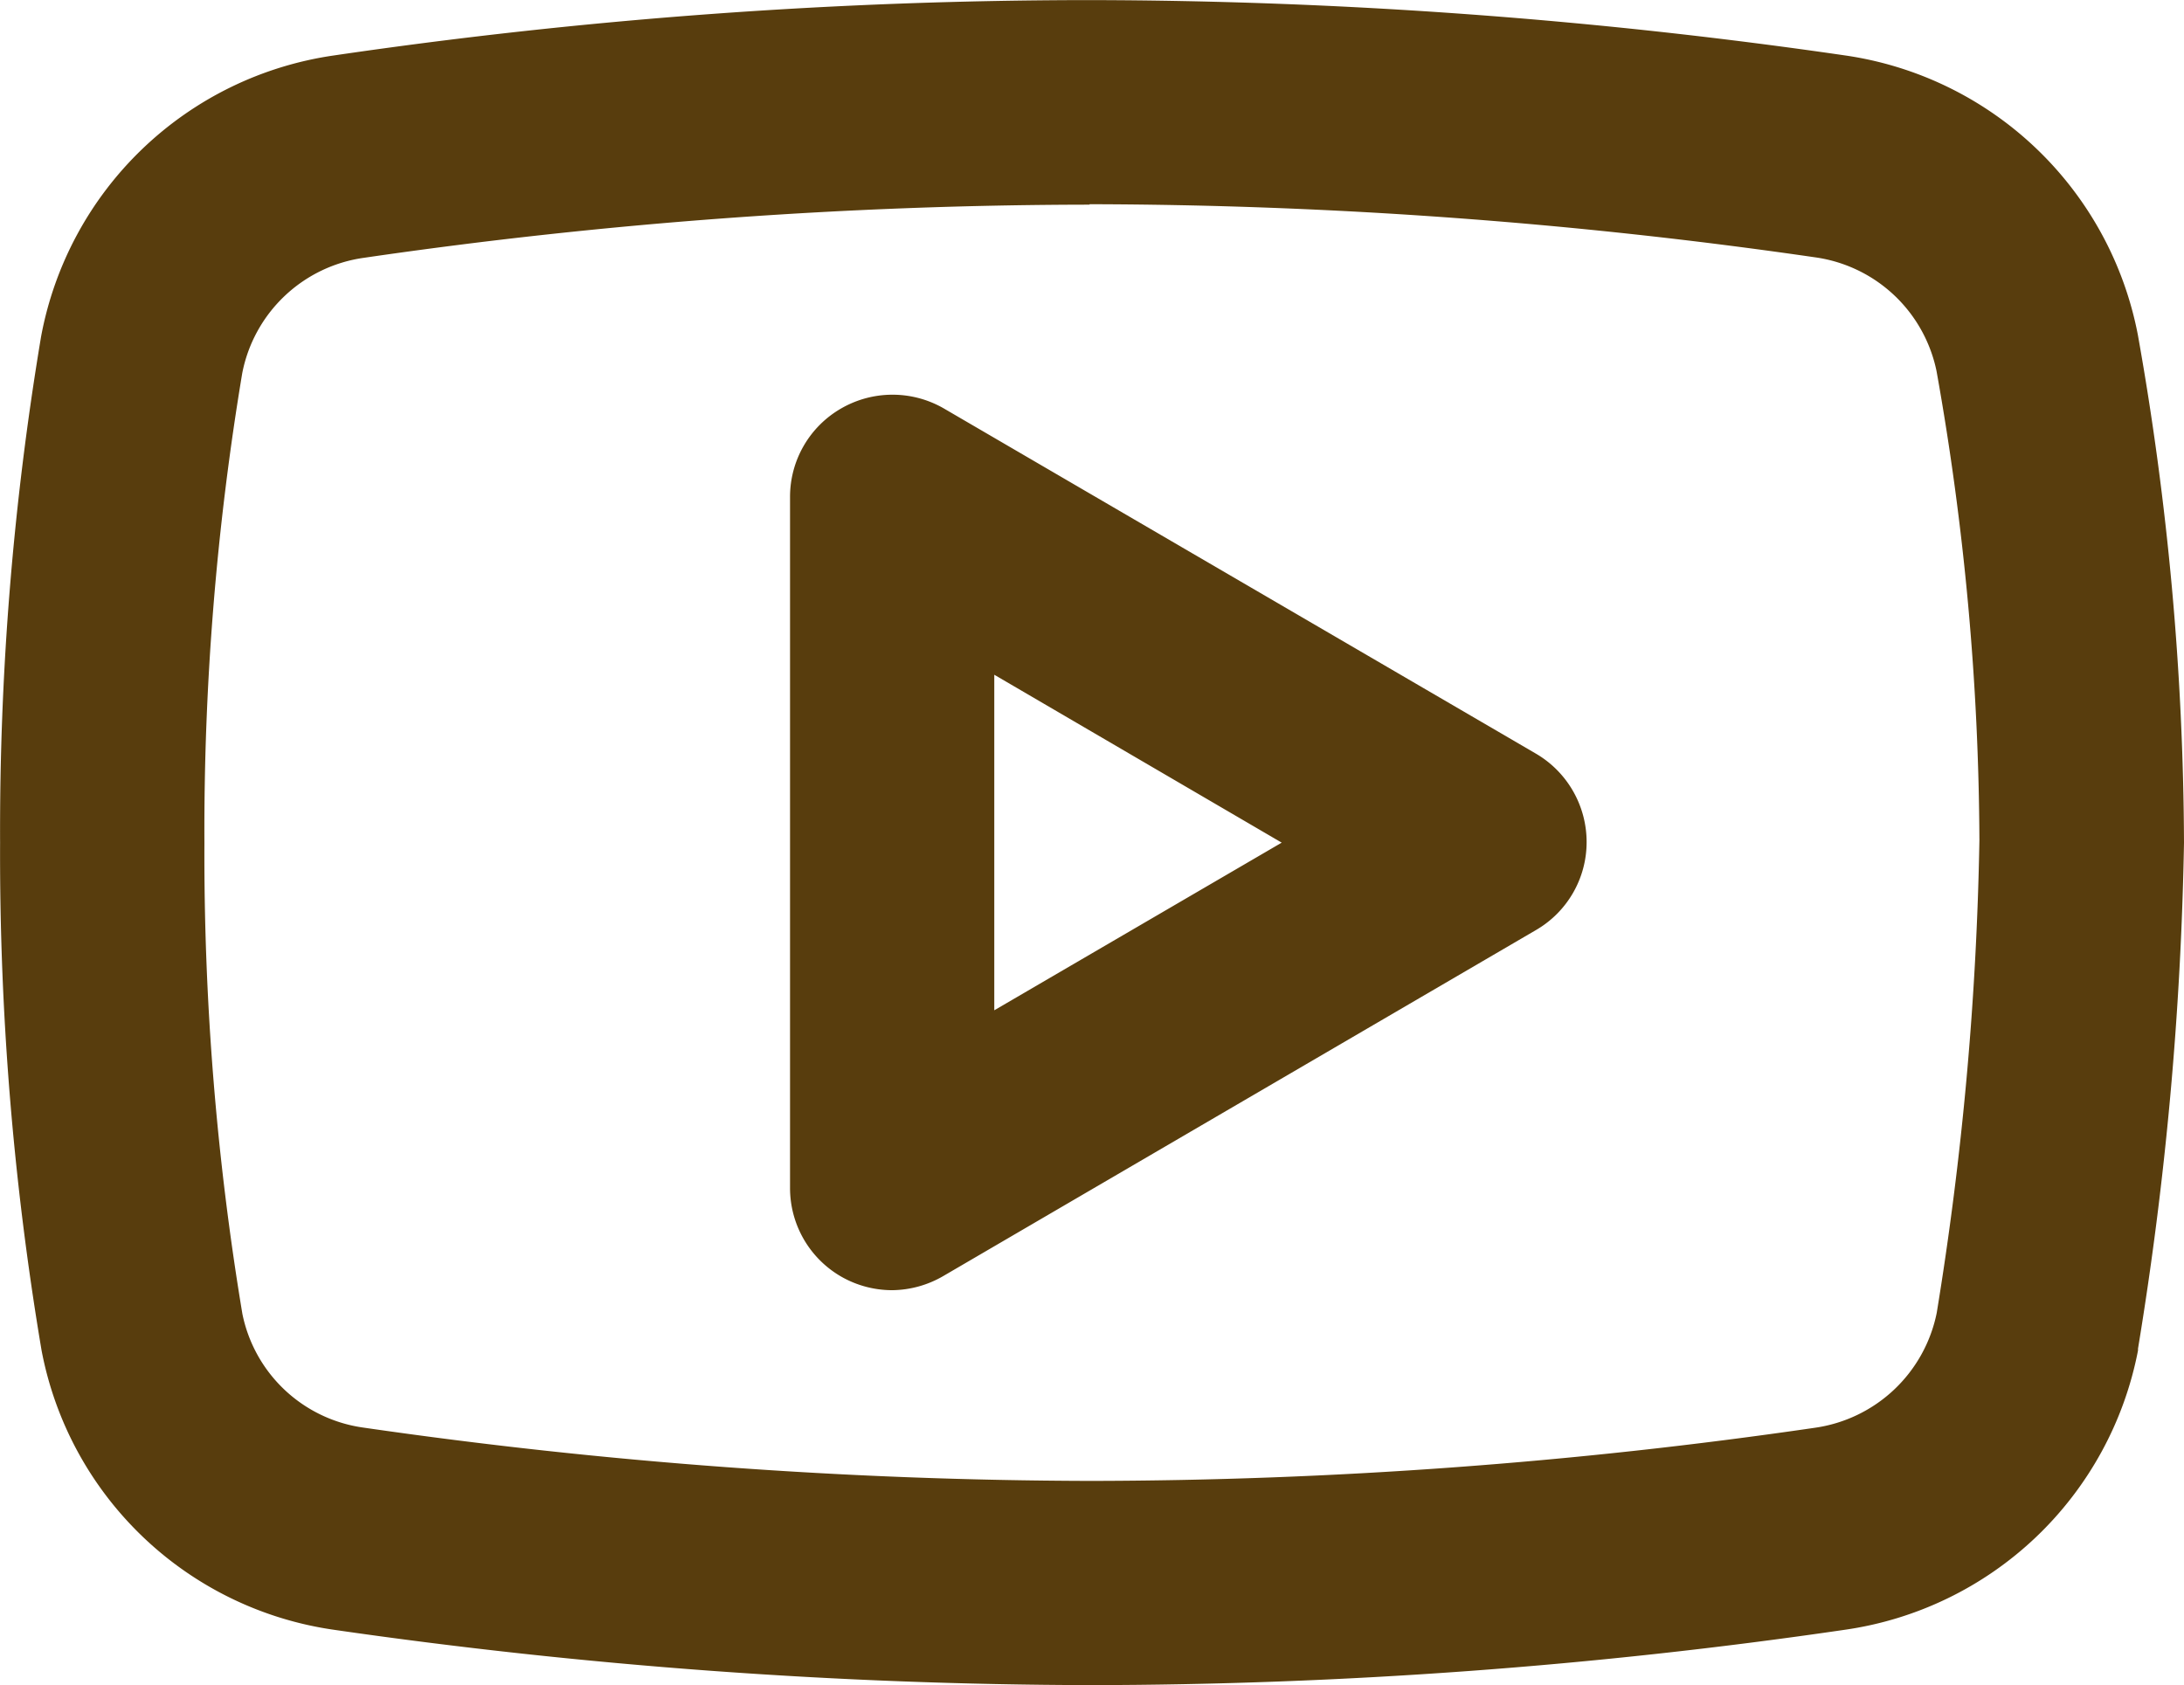
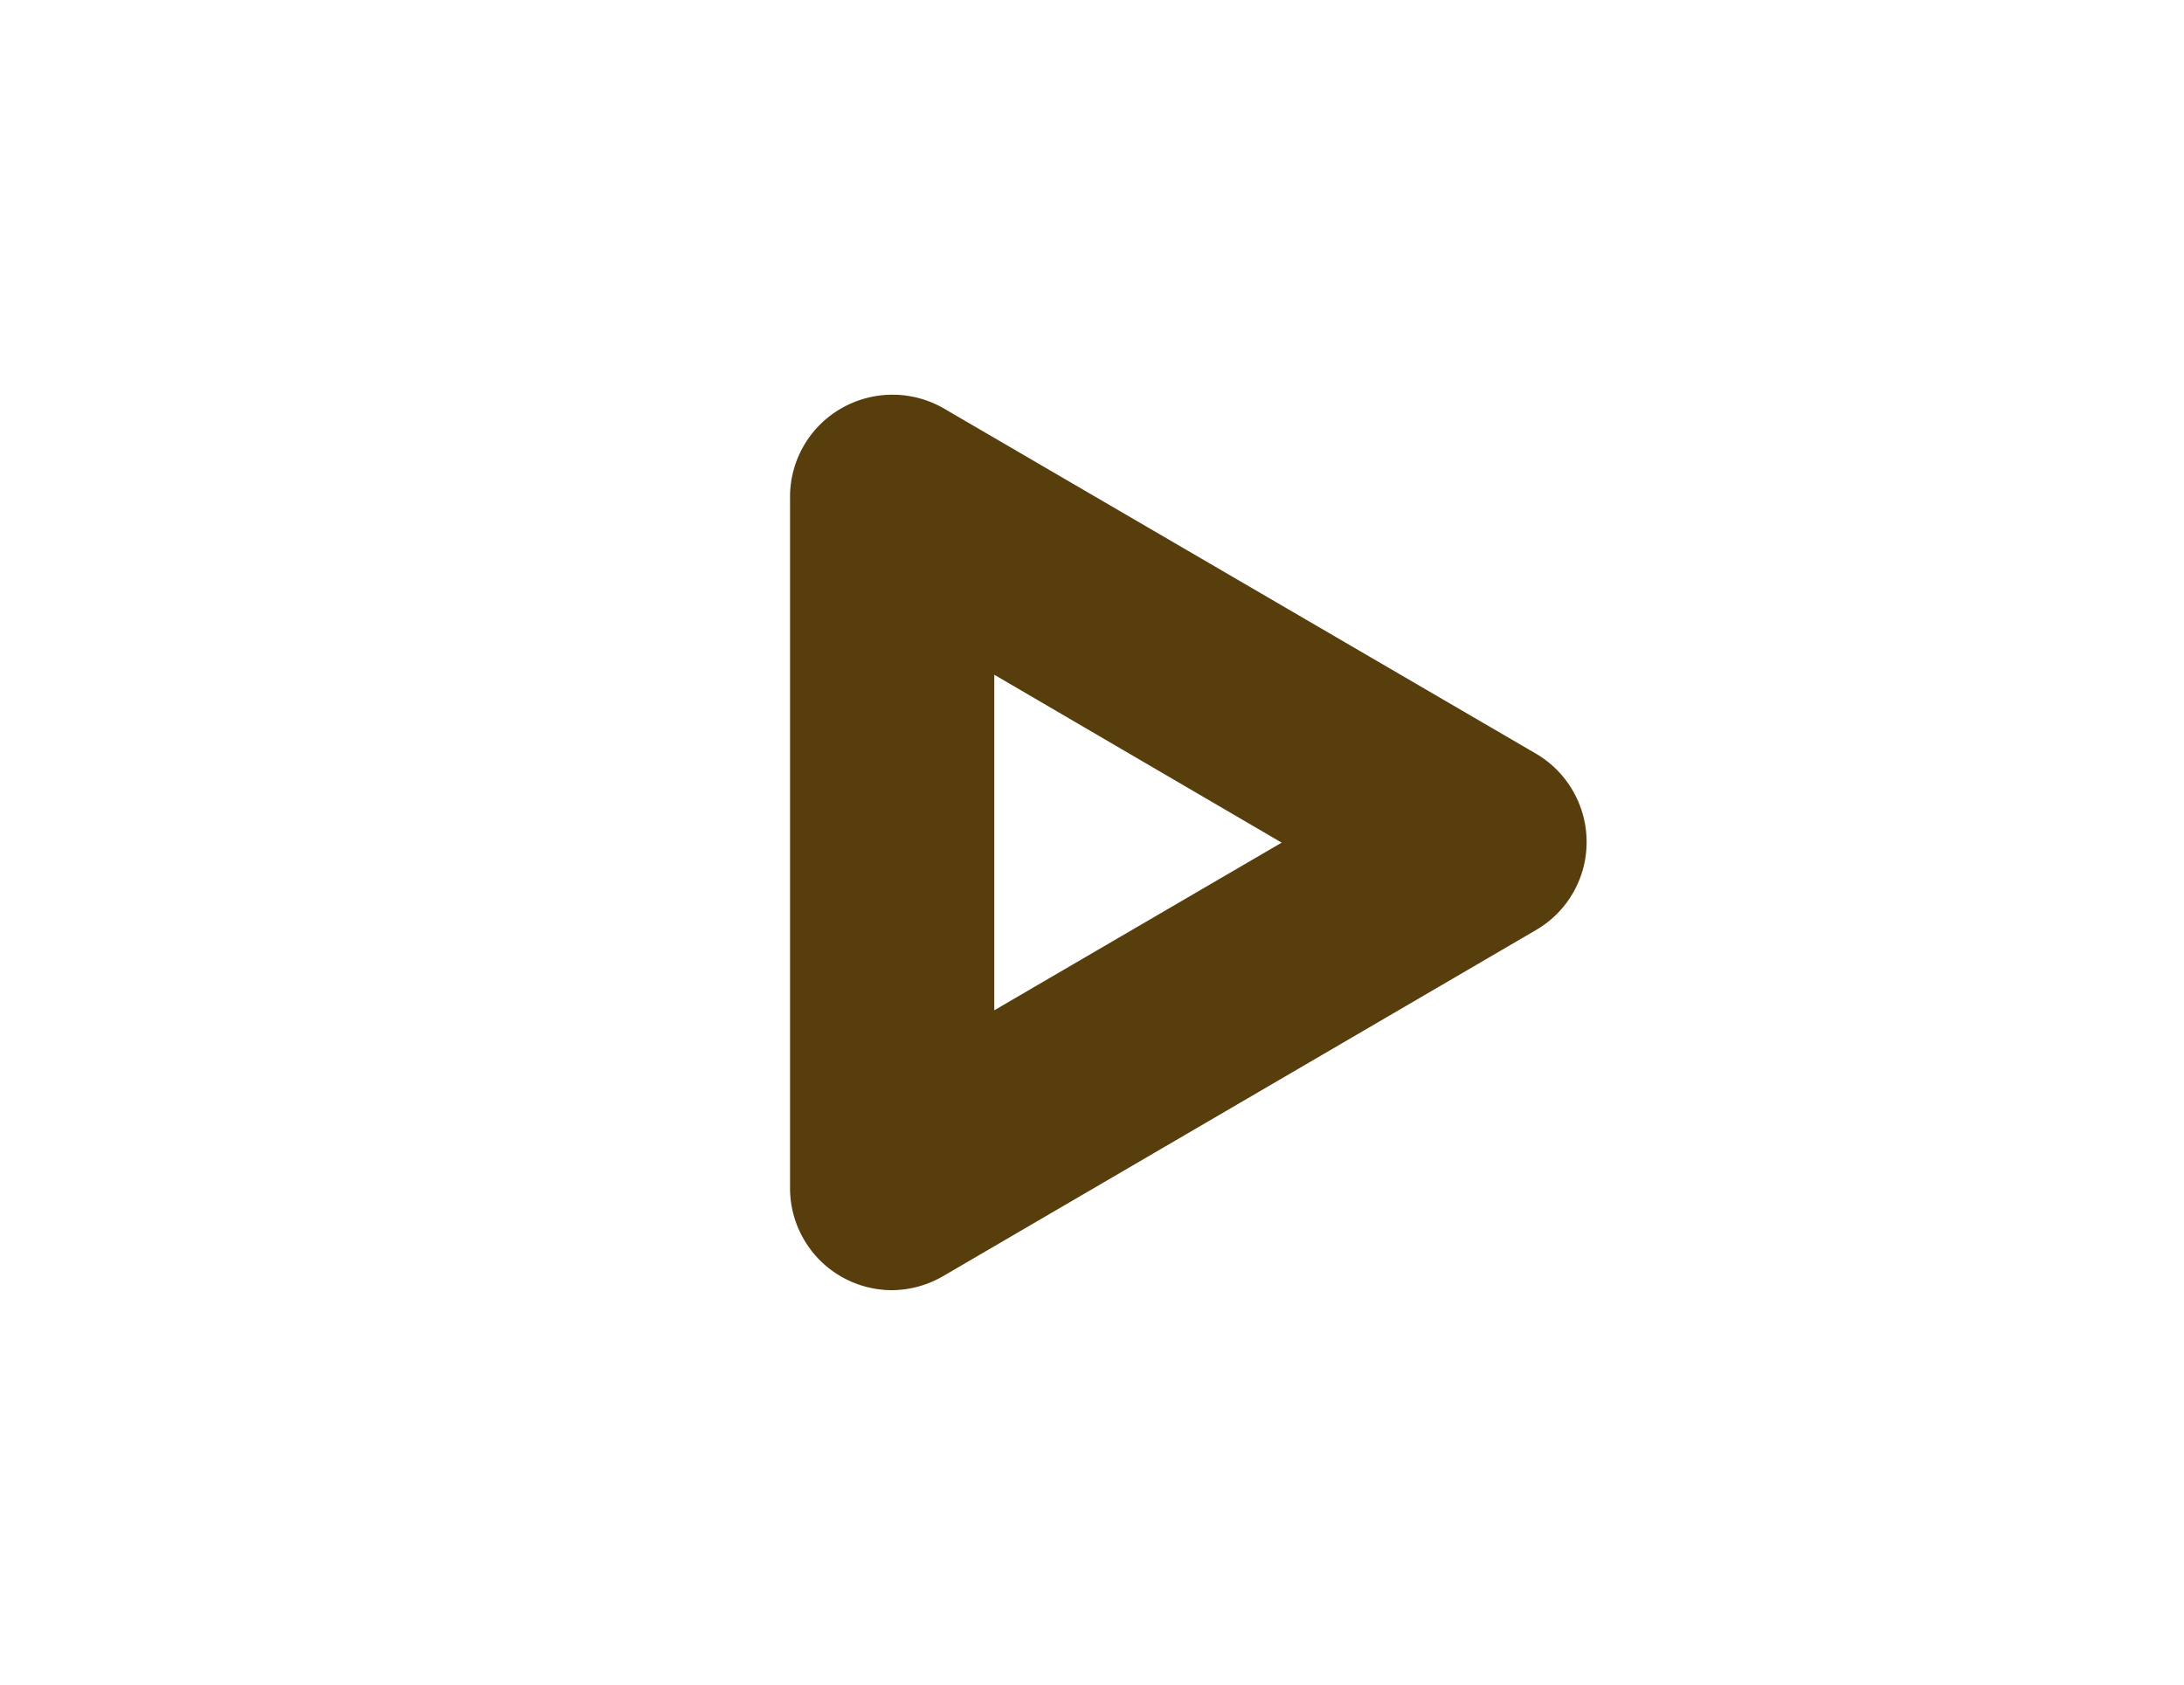
<svg xmlns="http://www.w3.org/2000/svg" width="25.076" height="19.349" viewBox="0 0 25.076 19.349">
  <defs>
    <style>.a{fill:#583d0d;}</style>
  </defs>
-   <path class="a" d="M-68.273-802.811a61.688,61.688,0,0,1-8.673-.635,3.993,3.993,0,0,1-3.36-3.21,34.256,34.256,0,0,1-.476-5.829,34.368,34.368,0,0,1,.471-5.813,4,4,0,0,1,3.367-3.227,59.884,59.884,0,0,1,8.671-.635,61,61,0,0,1,8.671.635,4.007,4.007,0,0,1,3.365,3.208,33.878,33.878,0,0,1,.53,5.832,40.03,40.03,0,0,1-.528,5.81l0,.021a4.006,4.006,0,0,1-3.37,3.208A60.4,60.4,0,0,1-68.273-802.811Zm0-17a58.16,58.16,0,0,0-8.329.61,1.657,1.657,0,0,0-1.4,1.327,31.913,31.913,0,0,0-.434,5.393A32.111,32.111,0,0,0-78-807.074a1.649,1.649,0,0,0,1.39,1.306,59.113,59.113,0,0,0,8.338.612,58.1,58.1,0,0,0,8.326-.61,1.666,1.666,0,0,0,1.4-1.32,37.611,37.611,0,0,0,.49-5.428,31.268,31.268,0,0,0-.492-5.384,1.657,1.657,0,0,0-1.393-1.308A58.778,58.778,0,0,0-68.273-819.816Z" transform="translate(80.783 822.161)" />
  <g transform="translate(9.072 4.536)">
-     <path class="a" d="M-75.742-809.948a1.177,1.177,0,0,1-.584-.155,1.173,1.173,0,0,1-.589-1.018v-7.935a1.17,1.17,0,0,1,.589-1.018,1.18,1.18,0,0,1,1.175,0l6.8,3.965a1.176,1.176,0,0,1,.582,1.016,1.167,1.167,0,0,1-.582,1.01l-6.8,3.97A1.189,1.189,0,0,1-75.742-809.948Zm1.172-7.067v3.853l3.3-1.925Z" transform="translate(76.914 820.227)" />
+     <path class="a" d="M-75.742-809.948a1.177,1.177,0,0,1-.584-.155,1.173,1.173,0,0,1-.589-1.018v-7.935a1.17,1.17,0,0,1,.589-1.018,1.18,1.18,0,0,1,1.175,0l6.8,3.965a1.176,1.176,0,0,1,.582,1.016,1.167,1.167,0,0,1-.582,1.01l-6.8,3.97A1.189,1.189,0,0,1-75.742-809.948m1.172-7.067v3.853l3.3-1.925Z" transform="translate(76.914 820.227)" />
  </g>
</svg>